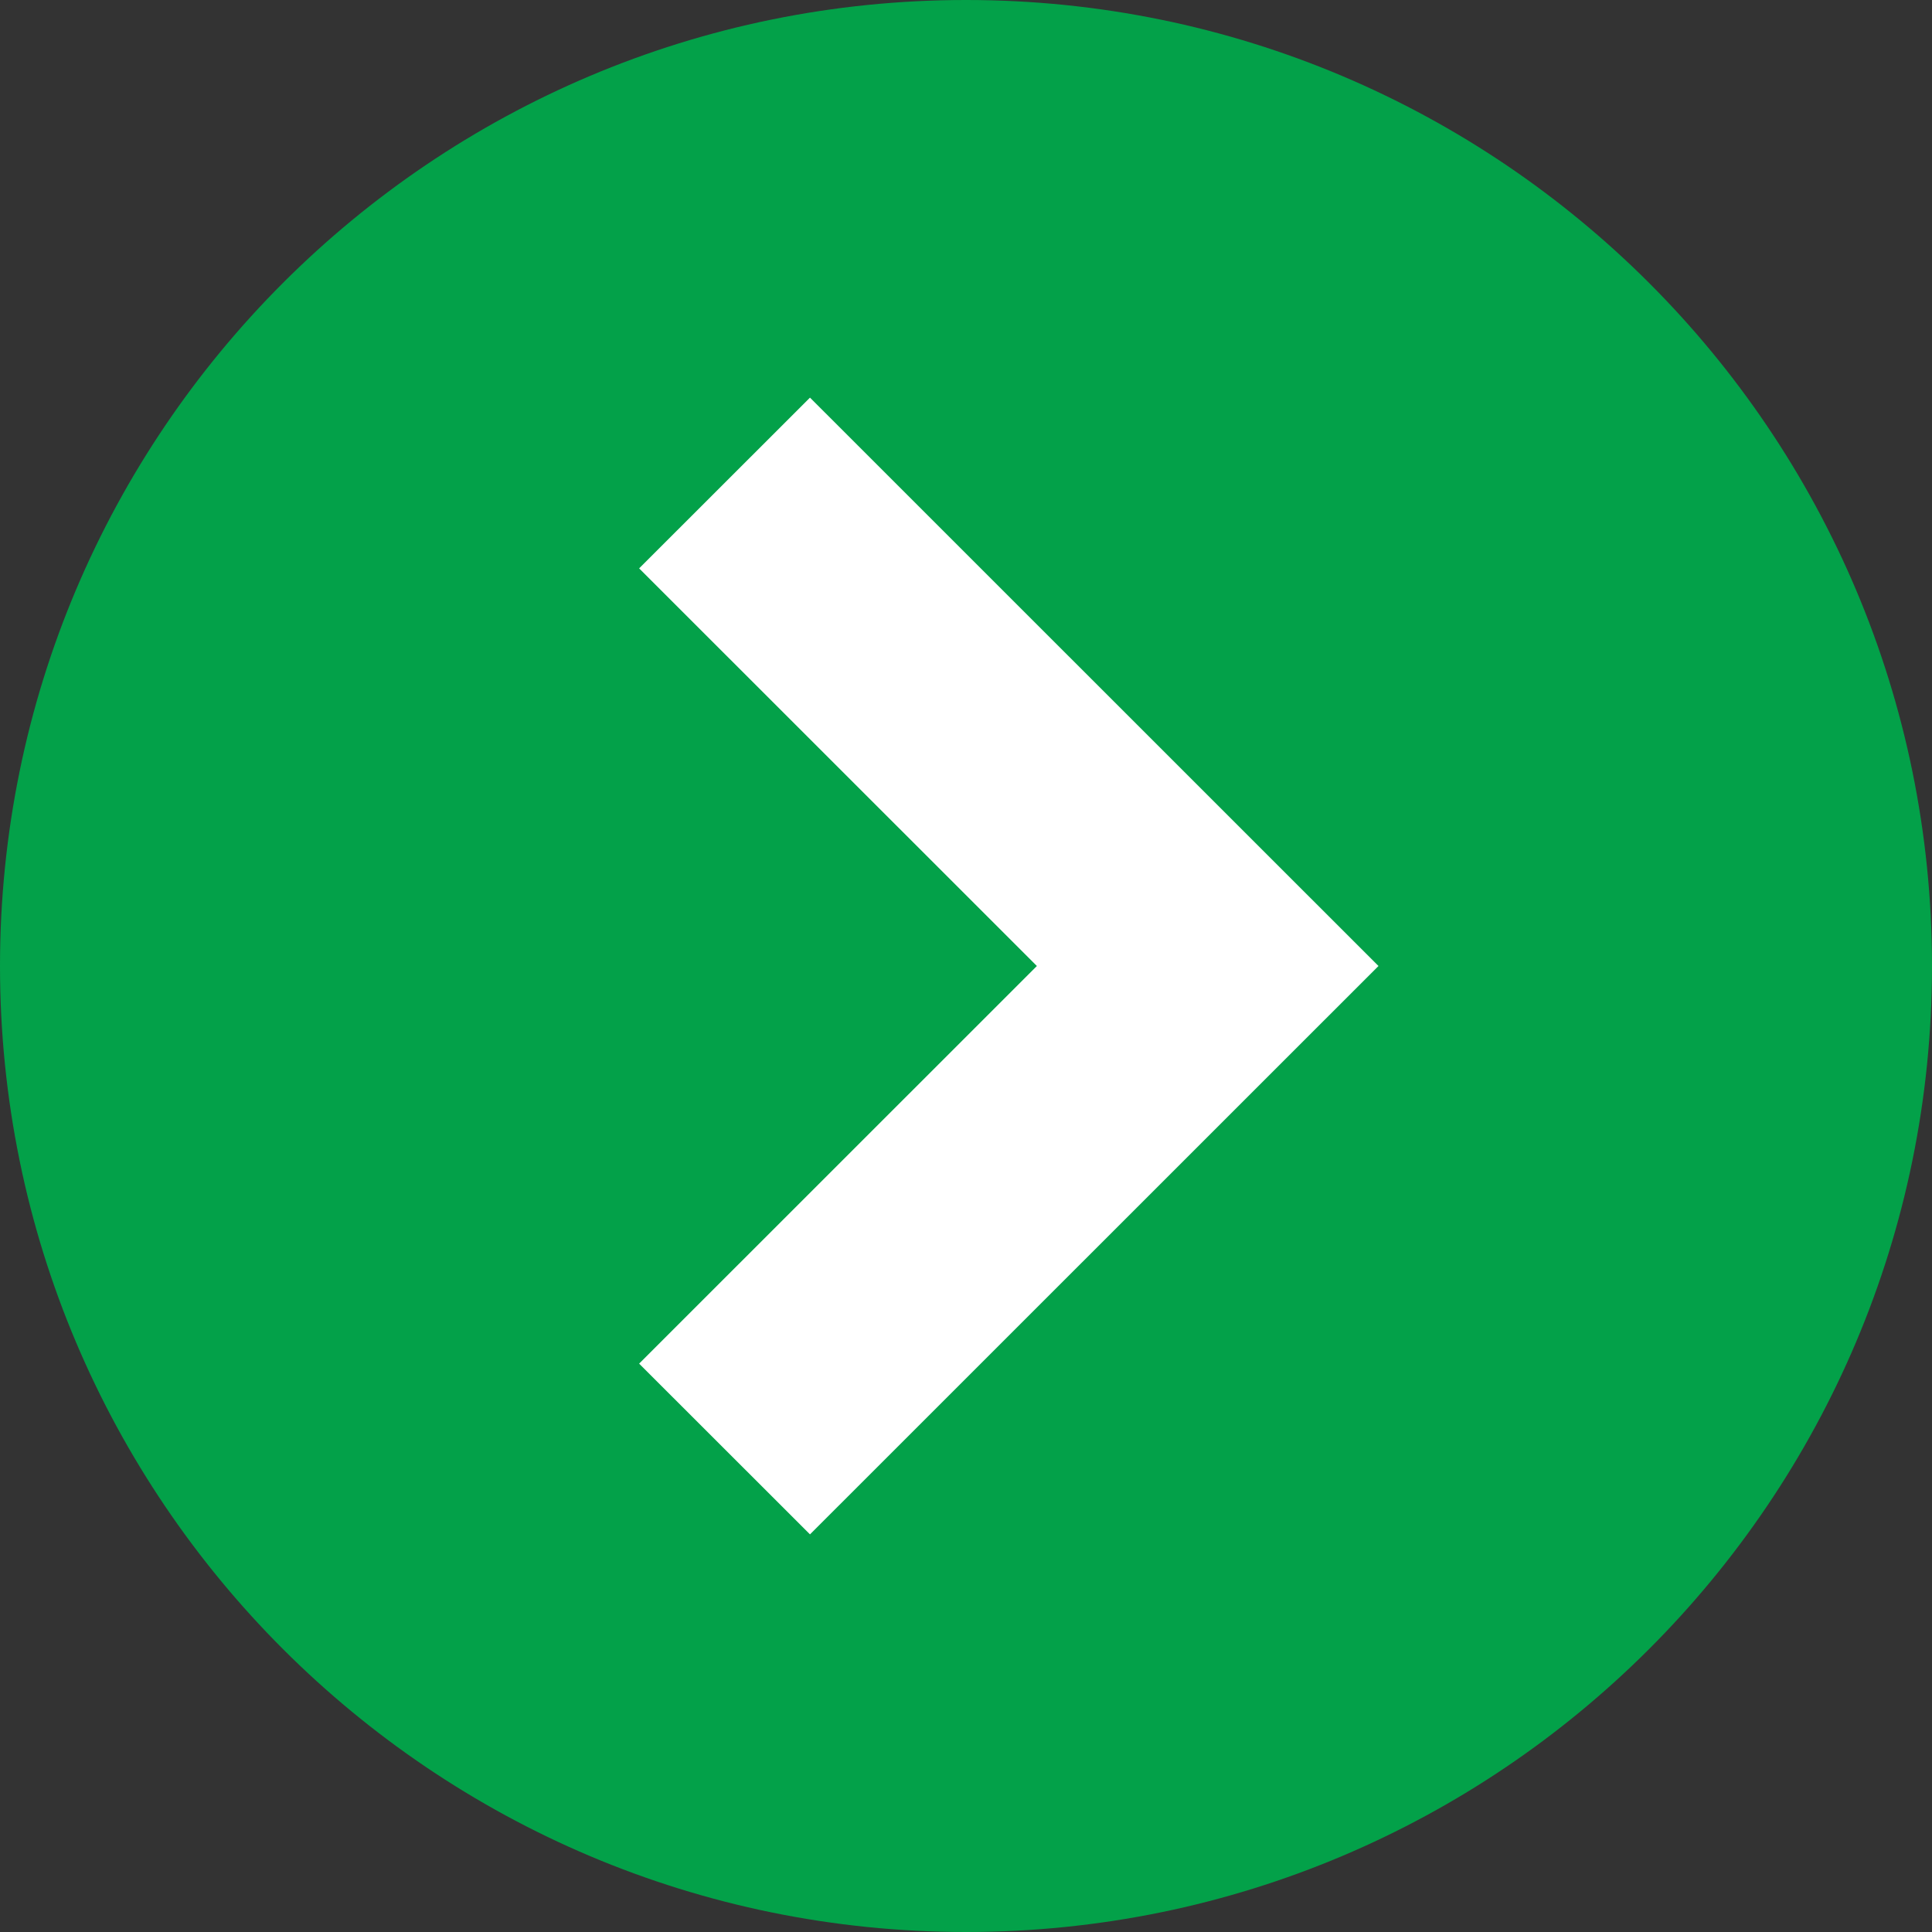
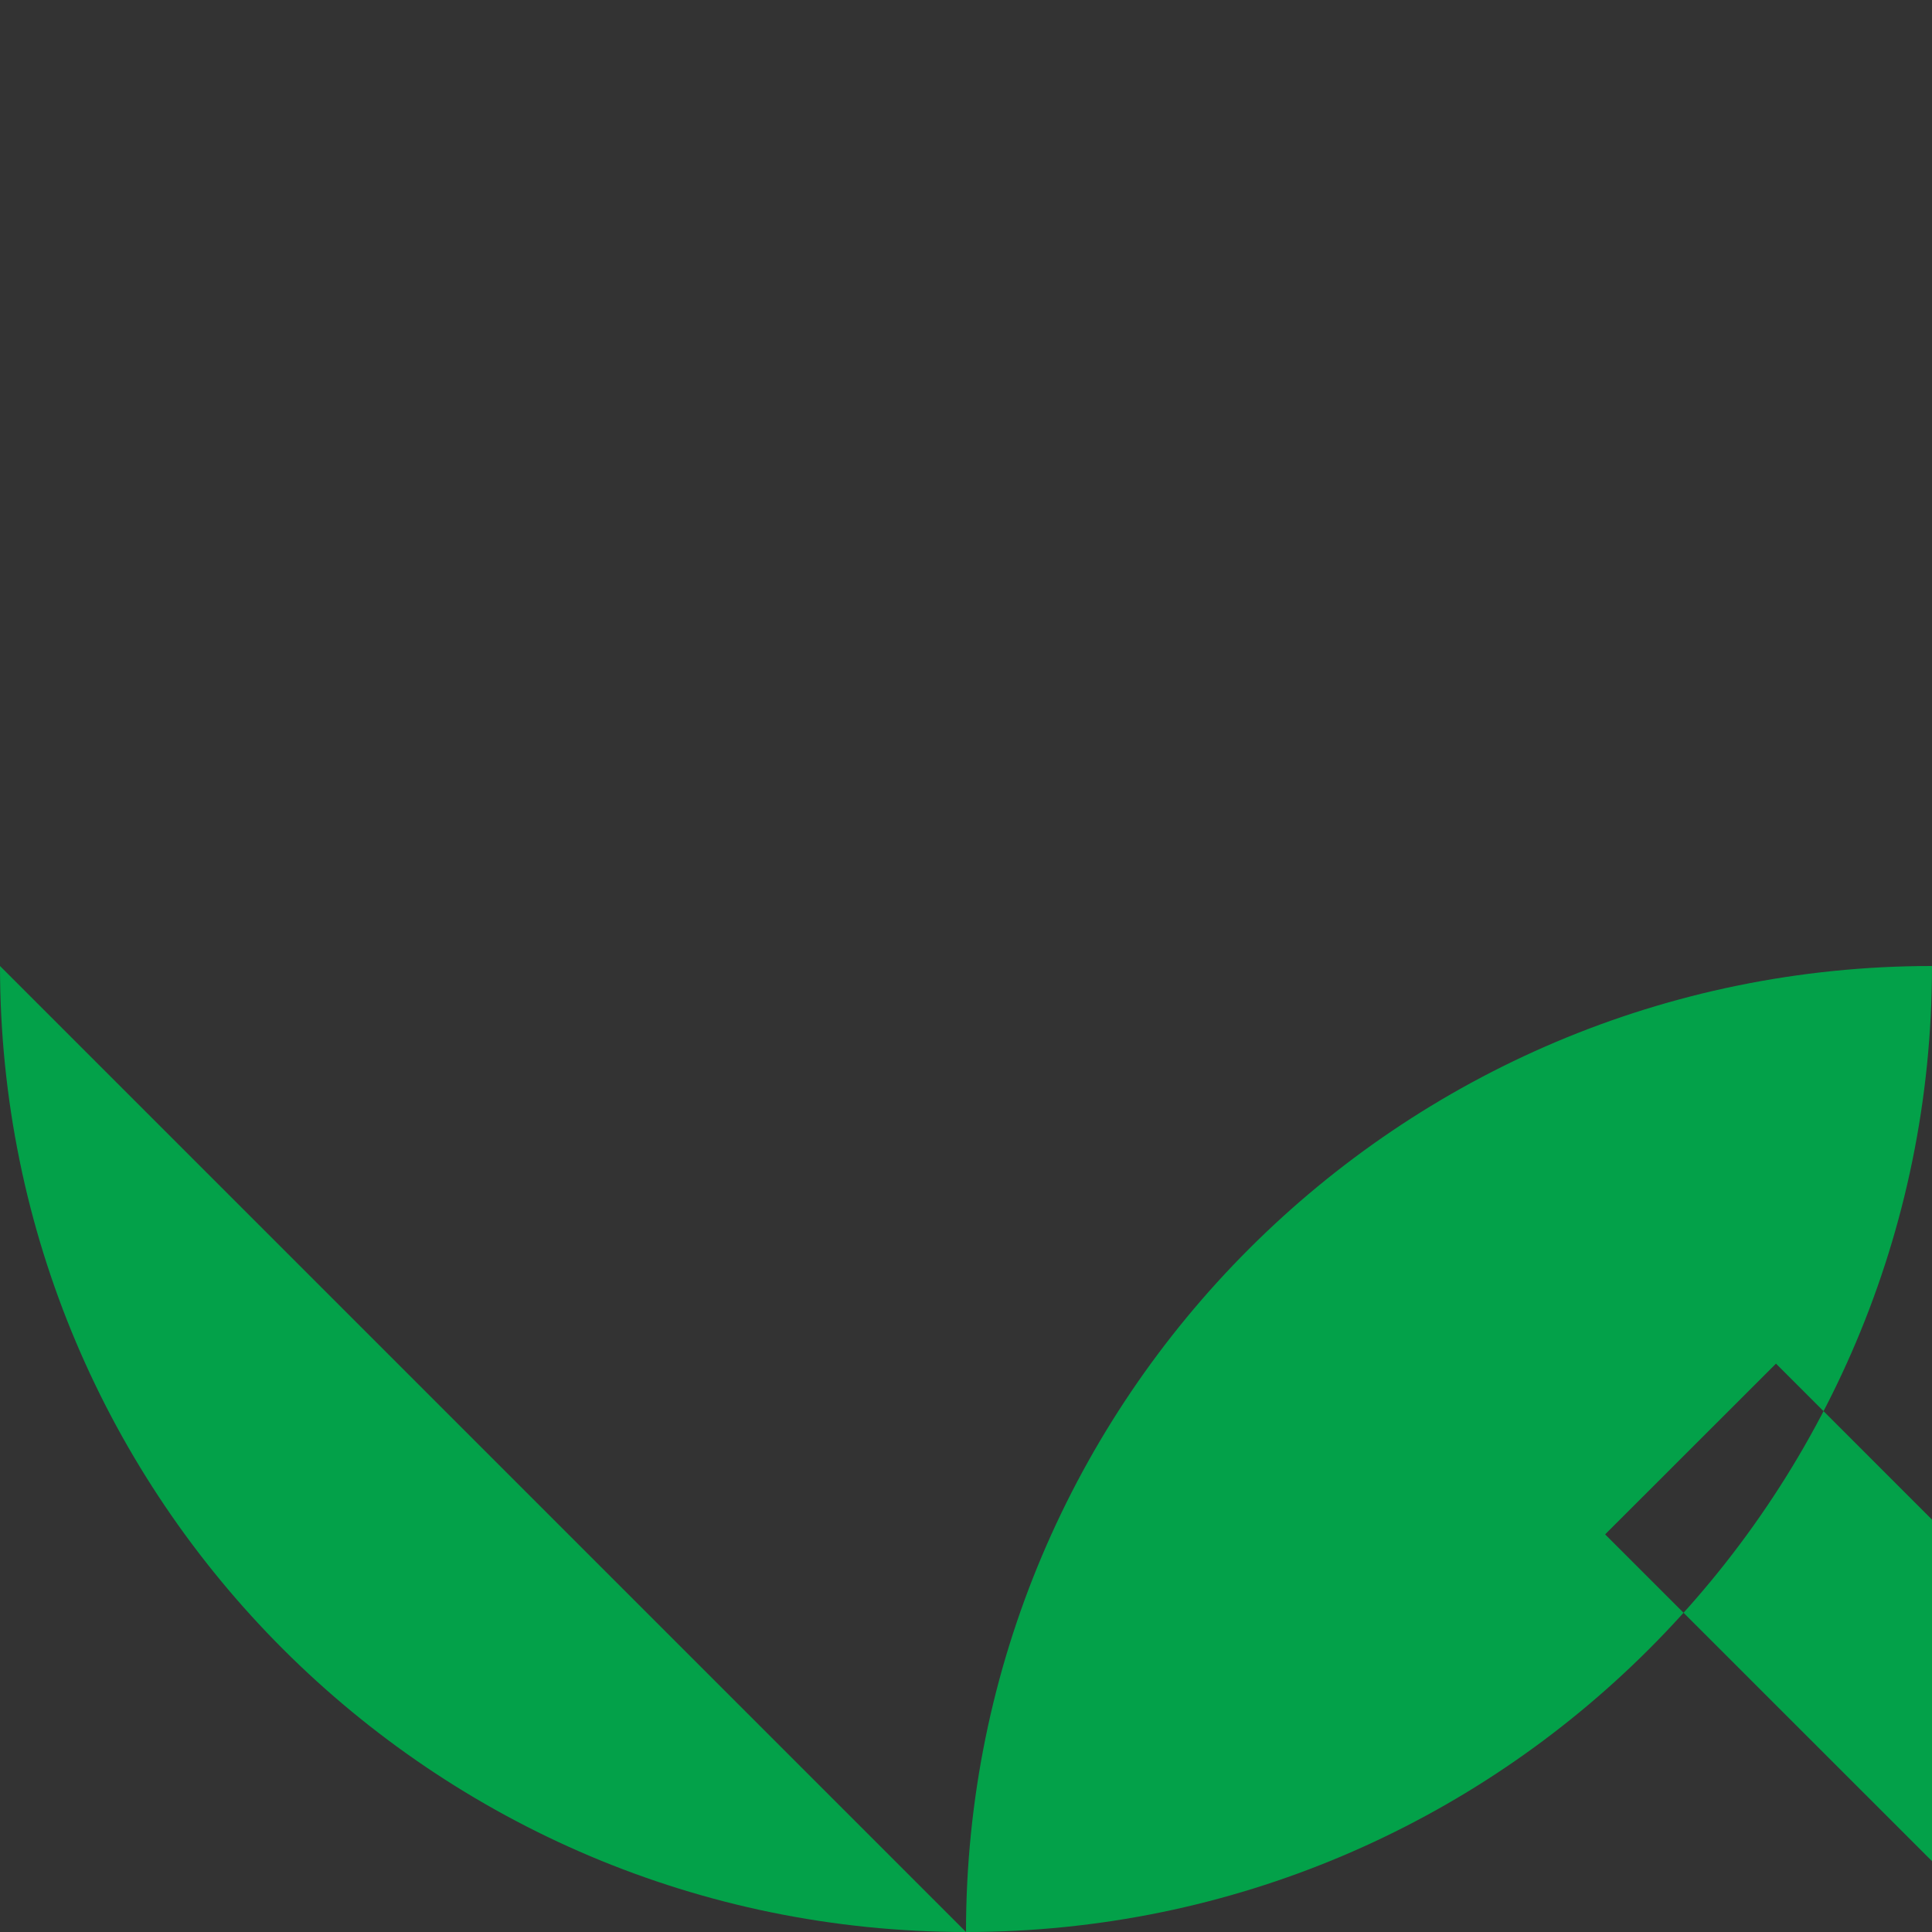
<svg xmlns="http://www.w3.org/2000/svg" width="100%" height="100%" viewBox="0 0 32 32" version="1.1" xml:space="preserve" style="fill-rule:evenodd;clip-rule:evenodd;stroke-linejoin:round;stroke-miterlimit:1.414;">
  <rect x="0" y="0" width="32" height="32" fill="#333333" stroke="none" />
-   <ellipse cx="16.152" cy="16.437" rx="9.959" ry="10.997" style="fill:#fff;" />
-   <path d="M0,16c0,8.836 7.164,16 16,16c8.838,0 16,-7.164 16,-16c0,-8.836 -7.162,-16 -16,-16c-8.836,0 -16,7.164 -16,16m22.832,0l-9.416,9.414l-2.83,-2.828l6.588,-6.586l-6.588,-6.586l2.83,-2.828l9.416,9.414Z" style="fill:#03a149;fill-rule:nonzero;" />
+   <path d="M0,16c0,8.836 7.164,16 16,16c8.838,0 16,-7.164 16,-16c-8.836,0 -16,7.164 -16,16m22.832,0l-9.416,9.414l-2.83,-2.828l6.588,-6.586l-6.588,-6.586l2.83,-2.828l9.416,9.414Z" style="fill:#03a149;fill-rule:nonzero;" />
</svg>